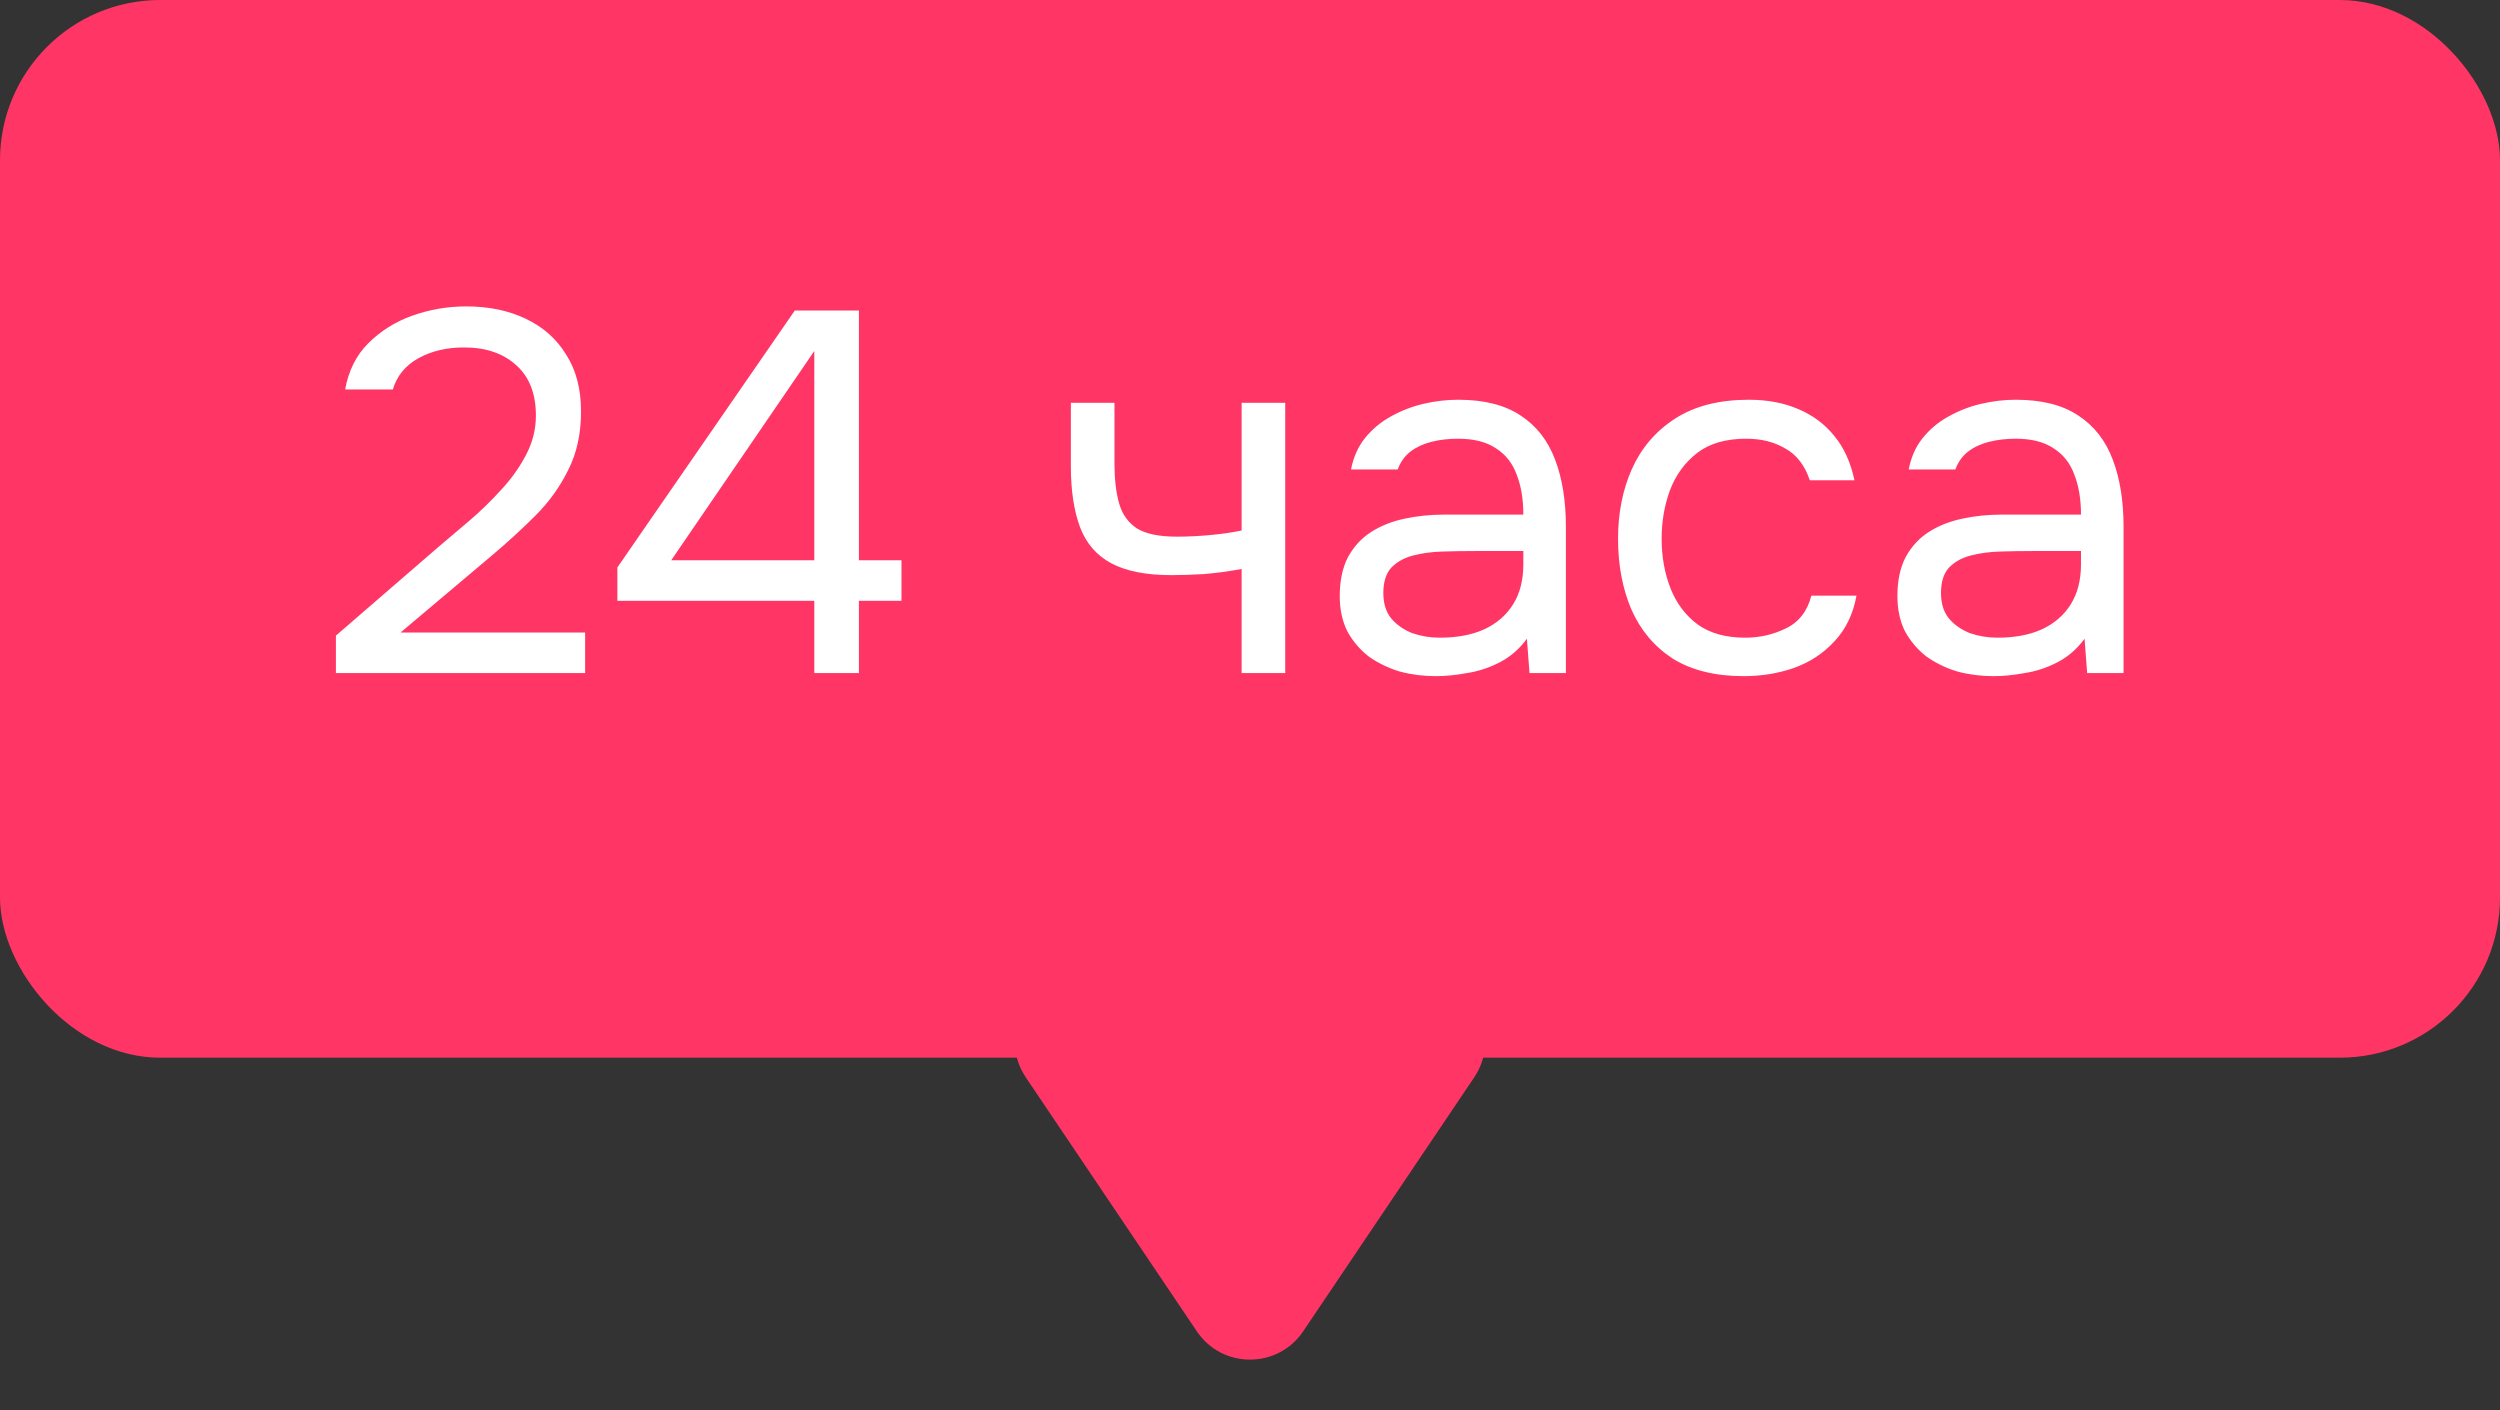
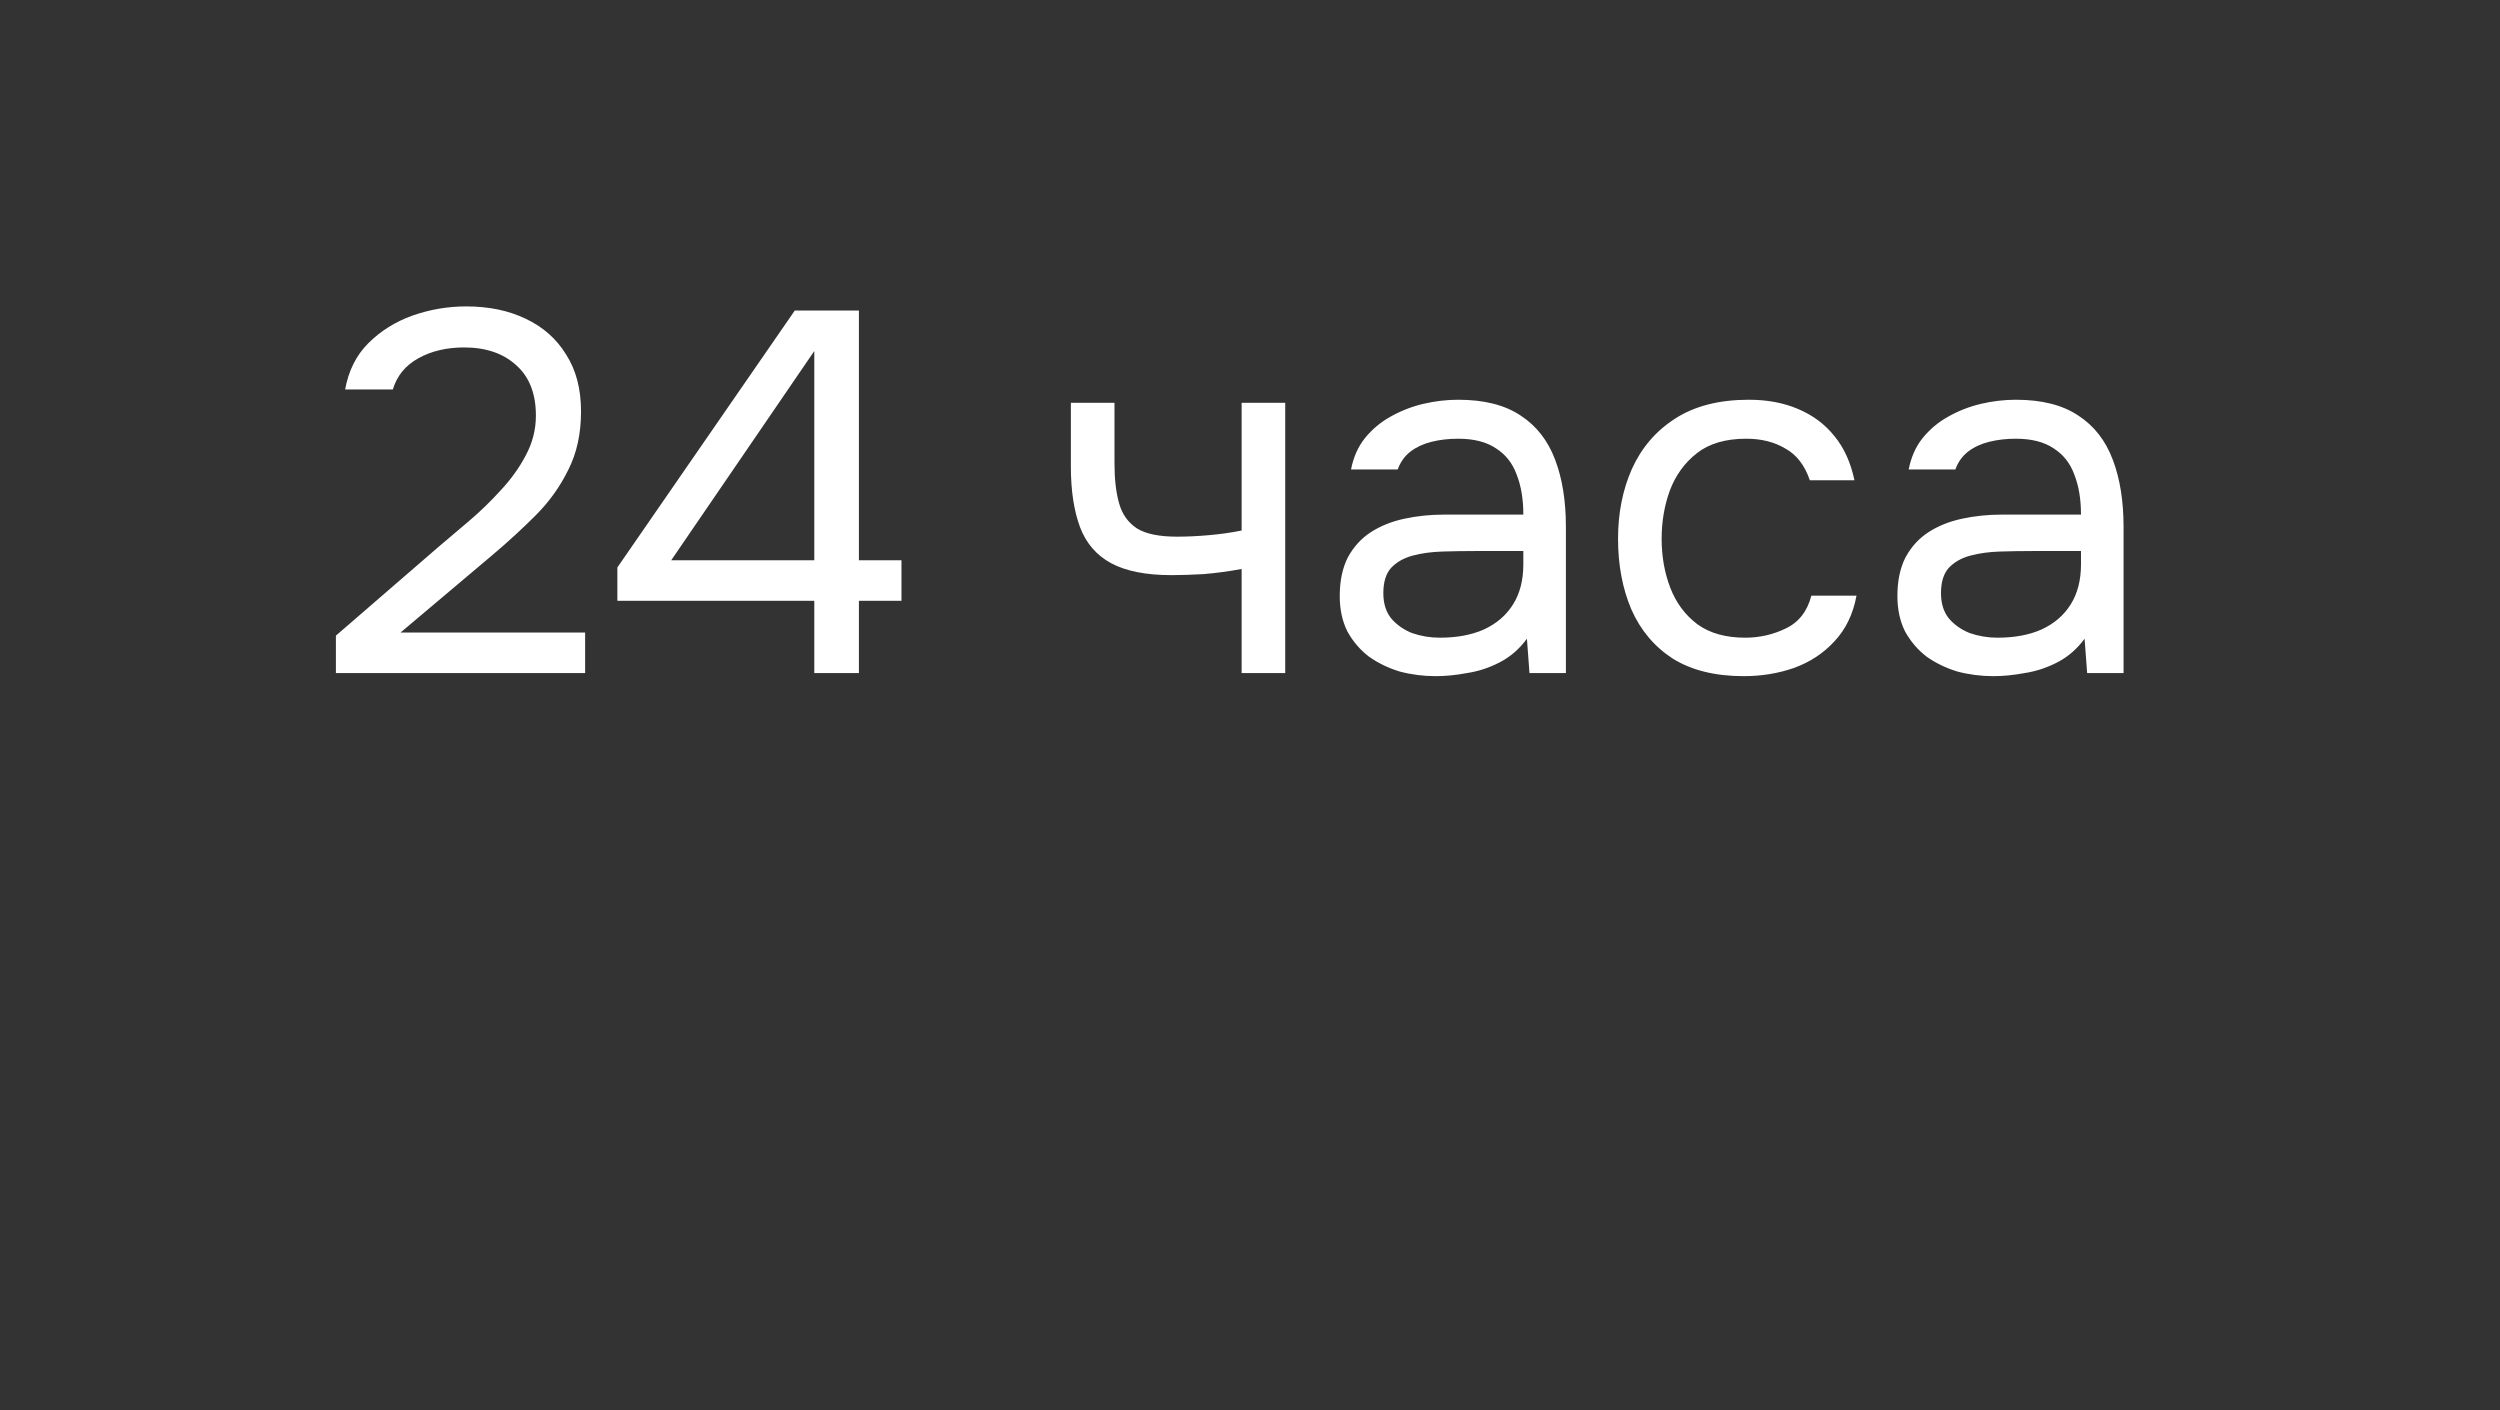
<svg xmlns="http://www.w3.org/2000/svg" width="78" height="44" viewBox="0 0 78 44" fill="none">
  <rect x="0" y="0" width="78" height="44" fill="#333333" stroke="none" />
-   <rect width="78" height="33" rx="5" fill="#FF3665" />
  <path d="M10.48 21V19.832L13.68 17.064C13.968 16.819 14.283 16.552 14.624 16.264C14.976 15.965 15.307 15.645 15.616 15.304C15.936 14.963 16.197 14.6 16.4 14.216C16.613 13.821 16.72 13.405 16.72 12.968C16.72 12.285 16.517 11.763 16.112 11.4C15.707 11.027 15.163 10.84 14.48 10.84C13.936 10.84 13.461 10.952 13.056 11.176C12.651 11.4 12.384 11.725 12.256 12.152H10.768C10.875 11.565 11.115 11.085 11.488 10.712C11.872 10.328 12.331 10.04 12.864 9.848C13.408 9.656 13.968 9.56 14.544 9.56C15.248 9.56 15.867 9.688 16.4 9.944C16.944 10.2 17.365 10.573 17.664 11.064C17.973 11.544 18.128 12.136 18.128 12.84C18.128 13.533 17.995 14.141 17.728 14.664C17.472 15.187 17.131 15.661 16.704 16.088C16.288 16.504 15.84 16.915 15.36 17.32L12.496 19.736H18.256V21H10.48ZM25.406 21V18.744H19.262V17.704L24.798 9.688H26.798V17.48H28.126V18.744H26.798V21H25.406ZM20.942 17.48H25.406V10.952L20.942 17.48ZM38.739 21V17.752C38.334 17.827 37.94 17.88 37.556 17.912C37.182 17.933 36.846 17.944 36.547 17.944C35.758 17.944 35.134 17.821 34.675 17.576C34.217 17.331 33.892 16.957 33.7 16.456C33.508 15.944 33.411 15.309 33.411 14.552V12.568H34.772V14.456C34.772 14.947 34.819 15.363 34.916 15.704C35.011 16.045 35.198 16.307 35.475 16.488C35.753 16.659 36.169 16.744 36.724 16.744C37.044 16.744 37.38 16.728 37.731 16.696C38.094 16.664 38.43 16.616 38.739 16.552V12.568H40.099V21H38.739ZM44.792 21.096C44.408 21.096 44.035 21.048 43.672 20.952C43.32 20.845 43 20.691 42.712 20.488C42.435 20.275 42.211 20.013 42.04 19.704C41.88 19.384 41.8 19.016 41.8 18.6C41.8 18.12 41.886 17.715 42.056 17.384C42.238 17.053 42.478 16.792 42.776 16.6C43.075 16.408 43.422 16.269 43.816 16.184C44.211 16.099 44.622 16.056 45.048 16.056H47.528C47.528 15.576 47.459 15.16 47.32 14.808C47.192 14.456 46.979 14.184 46.68 13.992C46.382 13.789 45.987 13.688 45.496 13.688C45.198 13.688 44.92 13.72 44.664 13.784C44.408 13.848 44.19 13.949 44.008 14.088C43.827 14.227 43.694 14.413 43.608 14.648H42.152C42.227 14.264 42.371 13.939 42.584 13.672C42.808 13.395 43.075 13.171 43.384 13C43.704 12.819 44.046 12.685 44.408 12.6C44.771 12.515 45.134 12.472 45.496 12.472C46.307 12.472 46.958 12.637 47.448 12.968C47.939 13.288 48.296 13.747 48.52 14.344C48.744 14.931 48.856 15.629 48.856 16.44V21H47.72L47.64 19.928C47.406 20.248 47.123 20.493 46.792 20.664C46.462 20.835 46.12 20.947 45.768 21C45.427 21.064 45.102 21.096 44.792 21.096ZM44.92 19.896C45.454 19.896 45.912 19.811 46.296 19.64C46.691 19.459 46.995 19.197 47.208 18.856C47.422 18.515 47.528 18.099 47.528 17.608V17.192H46.04C45.688 17.192 45.342 17.197 45 17.208C44.659 17.219 44.35 17.261 44.072 17.336C43.795 17.411 43.571 17.539 43.4 17.72C43.24 17.901 43.16 18.163 43.16 18.504C43.16 18.824 43.24 19.085 43.4 19.288C43.571 19.491 43.79 19.645 44.056 19.752C44.334 19.848 44.622 19.896 44.92 19.896ZM54.403 21.096C53.518 21.096 52.782 20.915 52.195 20.552C51.619 20.179 51.187 19.667 50.899 19.016C50.622 18.365 50.483 17.629 50.483 16.808C50.483 16.008 50.627 15.283 50.915 14.632C51.214 13.971 51.662 13.448 52.259 13.064C52.867 12.669 53.635 12.472 54.563 12.472C55.139 12.472 55.651 12.568 56.099 12.76C56.558 12.952 56.937 13.235 57.235 13.608C57.534 13.971 57.742 14.429 57.859 14.984H56.467C56.307 14.515 56.051 14.184 55.699 13.992C55.358 13.789 54.953 13.688 54.483 13.688C53.843 13.688 53.331 13.837 52.947 14.136C52.563 14.435 52.281 14.824 52.099 15.304C51.929 15.773 51.843 16.275 51.843 16.808C51.843 17.363 51.934 17.875 52.115 18.344C52.297 18.813 52.579 19.192 52.963 19.48C53.347 19.757 53.843 19.896 54.451 19.896C54.899 19.896 55.321 19.8 55.715 19.608C56.121 19.416 56.387 19.075 56.515 18.584H57.923C57.817 19.16 57.587 19.635 57.235 20.008C56.894 20.381 56.473 20.659 55.971 20.84C55.481 21.011 54.958 21.096 54.403 21.096ZM62.191 21.096C61.807 21.096 61.434 21.048 61.071 20.952C60.719 20.845 60.399 20.691 60.111 20.488C59.834 20.275 59.61 20.013 59.439 19.704C59.279 19.384 59.199 19.016 59.199 18.6C59.199 18.12 59.284 17.715 59.455 17.384C59.636 17.053 59.876 16.792 60.175 16.6C60.474 16.408 60.82 16.269 61.215 16.184C61.61 16.099 62.02 16.056 62.447 16.056H64.927C64.927 15.576 64.858 15.16 64.719 14.808C64.591 14.456 64.378 14.184 64.079 13.992C63.78 13.789 63.386 13.688 62.895 13.688C62.596 13.688 62.319 13.72 62.063 13.784C61.807 13.848 61.588 13.949 61.407 14.088C61.226 14.227 61.092 14.413 61.007 14.648H59.551C59.626 14.264 59.77 13.939 59.983 13.672C60.207 13.395 60.474 13.171 60.783 13C61.103 12.819 61.444 12.685 61.807 12.6C62.17 12.515 62.532 12.472 62.895 12.472C63.706 12.472 64.356 12.637 64.847 12.968C65.338 13.288 65.695 13.747 65.919 14.344C66.143 14.931 66.255 15.629 66.255 16.44V21H65.119L65.039 19.928C64.804 20.248 64.522 20.493 64.191 20.664C63.86 20.835 63.519 20.947 63.167 21C62.826 21.064 62.5 21.096 62.191 21.096ZM62.319 19.896C62.852 19.896 63.311 19.811 63.695 19.64C64.09 19.459 64.394 19.197 64.607 18.856C64.82 18.515 64.927 18.099 64.927 17.608V17.192H63.439C63.087 17.192 62.74 17.197 62.399 17.208C62.058 17.219 61.748 17.261 61.471 17.336C61.194 17.411 60.97 17.539 60.799 17.72C60.639 17.901 60.559 18.163 60.559 18.504C60.559 18.824 60.639 19.085 60.799 19.288C60.97 19.491 61.188 19.645 61.455 19.752C61.732 19.848 62.02 19.896 62.319 19.896Z" fill="white" />
-   <path d="M40.659 41.537C39.866 42.714 38.134 42.714 37.341 41.537L32.007 33.617C31.112 32.289 32.064 30.5 33.665 30.5L44.335 30.5C45.936 30.5 46.888 32.289 45.993 33.617L40.659 41.537Z" fill="#FF3665" />
</svg>